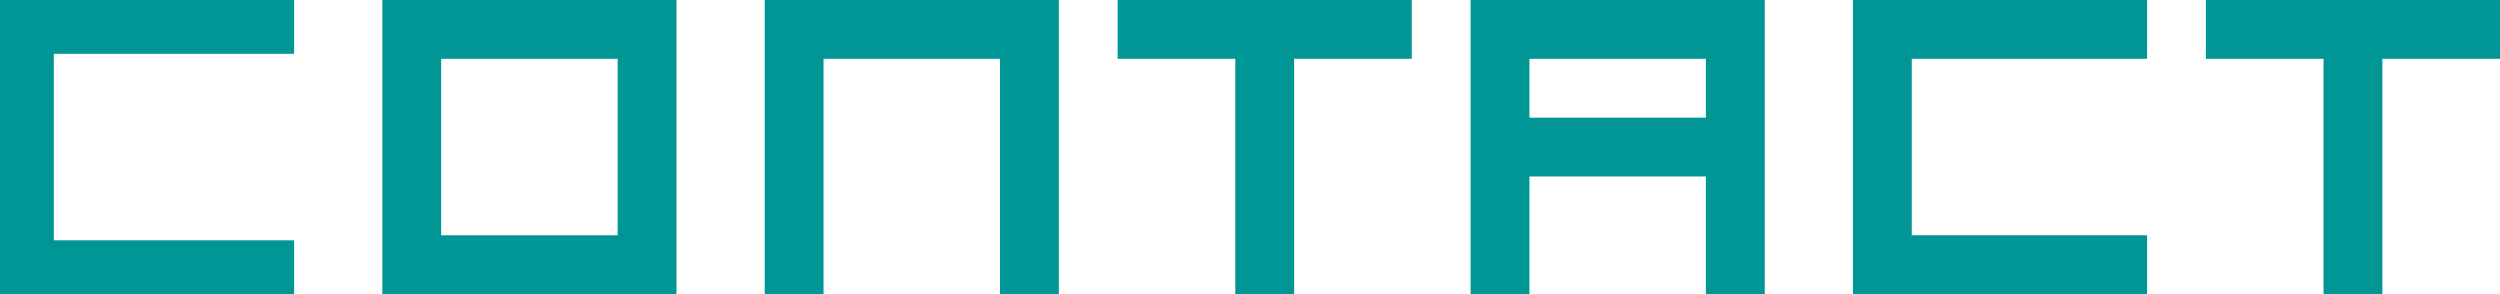
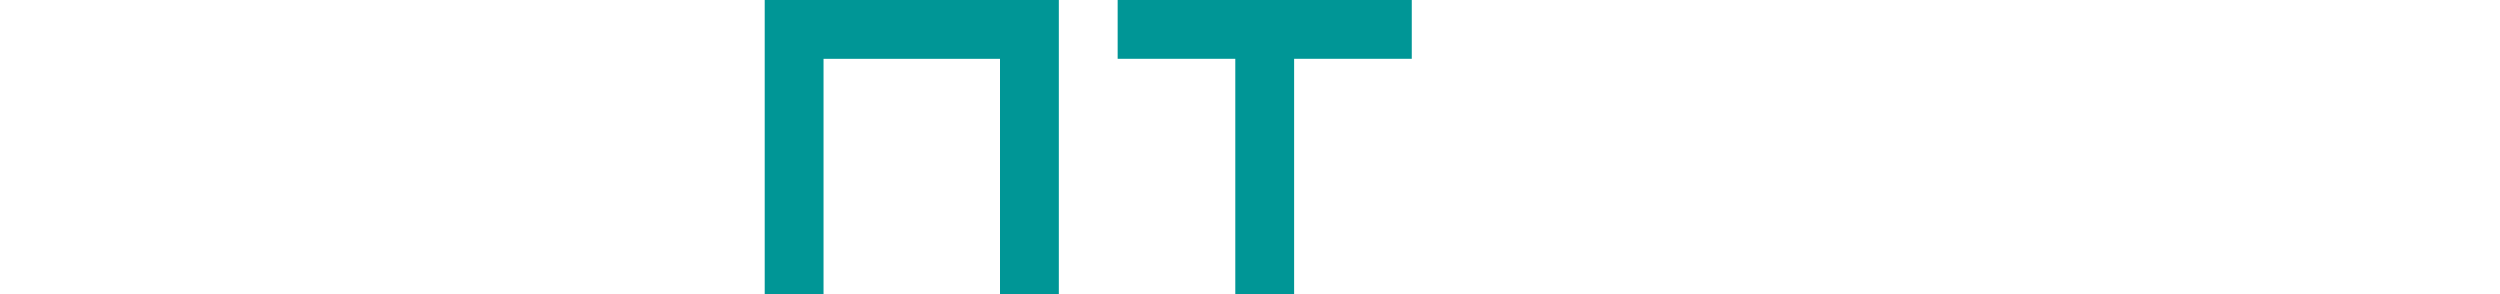
<svg xmlns="http://www.w3.org/2000/svg" id="グループ_27301" data-name="グループ 27301" width="271.999" height="32" viewBox="0 0 271.999 32">
-   <path id="パス_102054" data-name="パス 102054" d="M166.4,6.4h19.2v6.4H166.4ZM160,0V32h6.4V19.2h19.2V32H192V0Z" fill="#009696" />
  <path id="パス_102055" data-name="パス 102055" d="M121.6,0V6.4h12.8V32h6.4V6.4h12.8V0Z" fill="#009696" />
-   <path id="パス_102056" data-name="パス 102056" d="M240,0V6.4h12.8V32h6.4V6.4H272V0Z" fill="#009696" />
-   <path id="パス_102057" data-name="パス 102057" d="M0,0V32H32V26.146H5.854V5.854H32V0Z" fill="#009696" />
  <path id="パス_102058" data-name="パス 102058" d="M83.2,0V32h6.4V6.4h19.2V32h6.4V0Z" fill="#009696" />
-   <path id="パス_102059" data-name="パス 102059" d="M201.6,0V32h32V25.6H208V6.4h25.6V0Z" fill="#009696" />
-   <path id="パス_102060" data-name="パス 102060" d="M48,6.4H67.2V25.6H48ZM41.6,32h32V0h-32Z" fill="#009696" />
</svg>